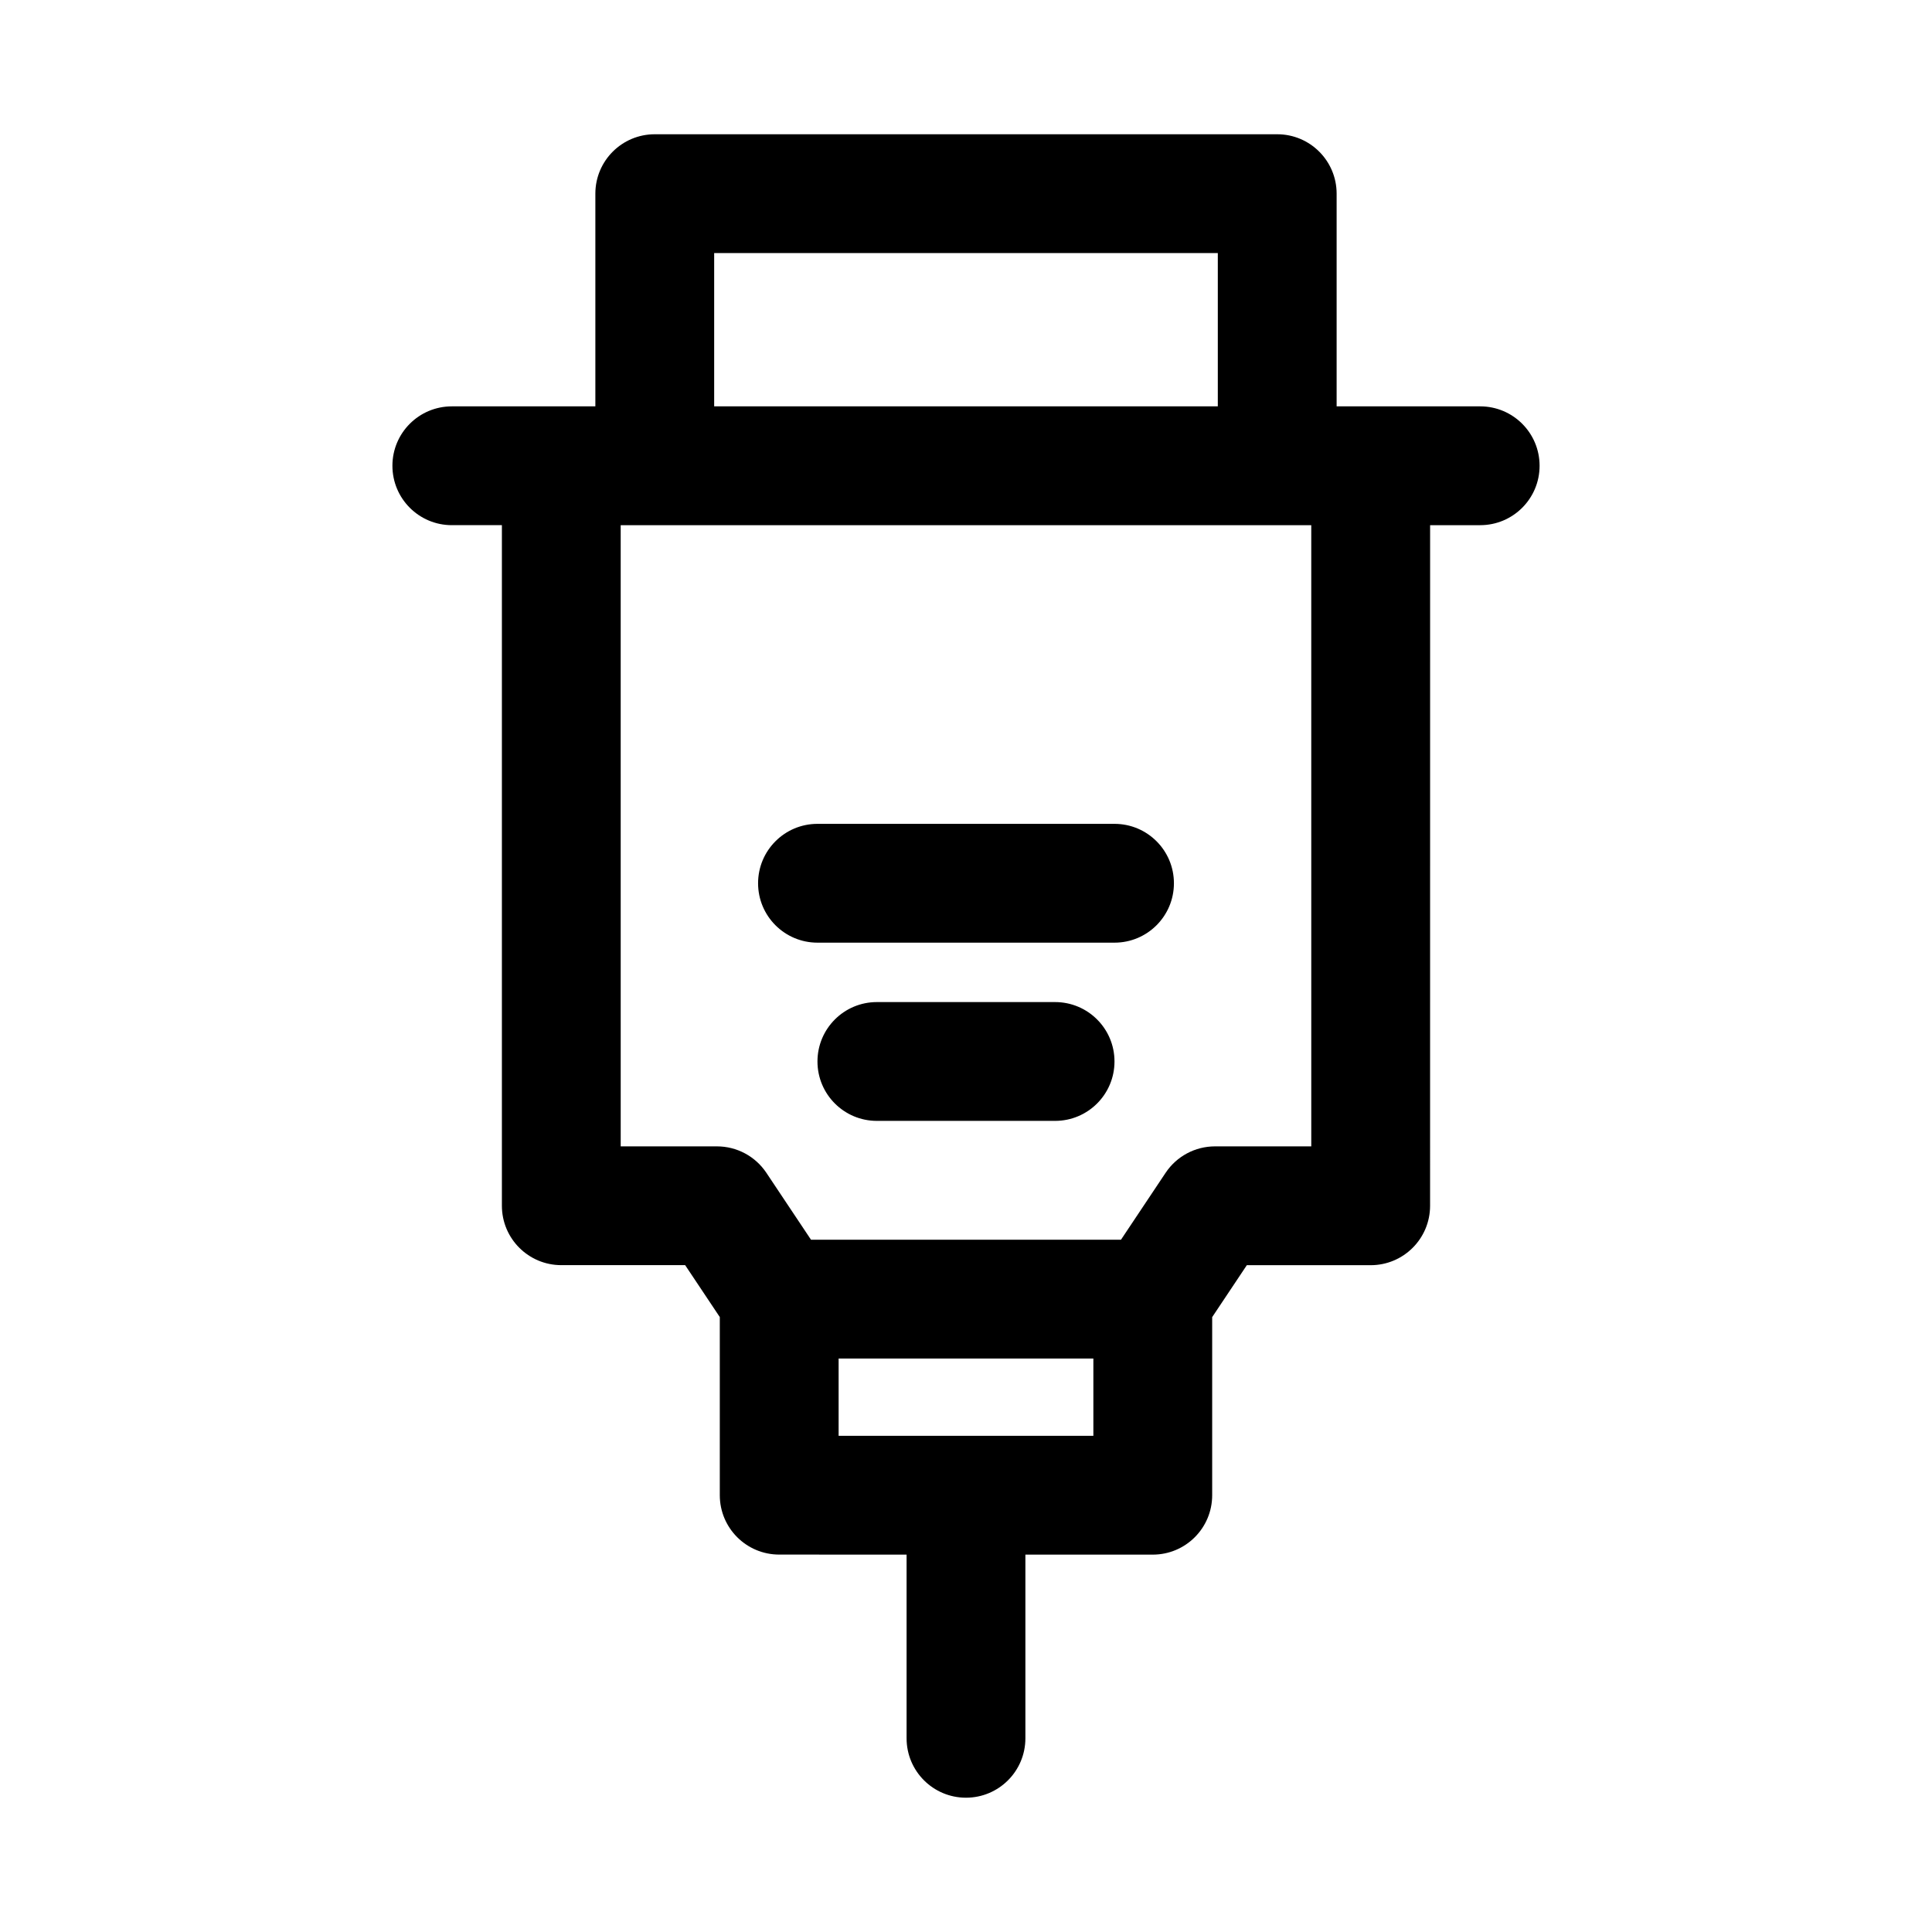
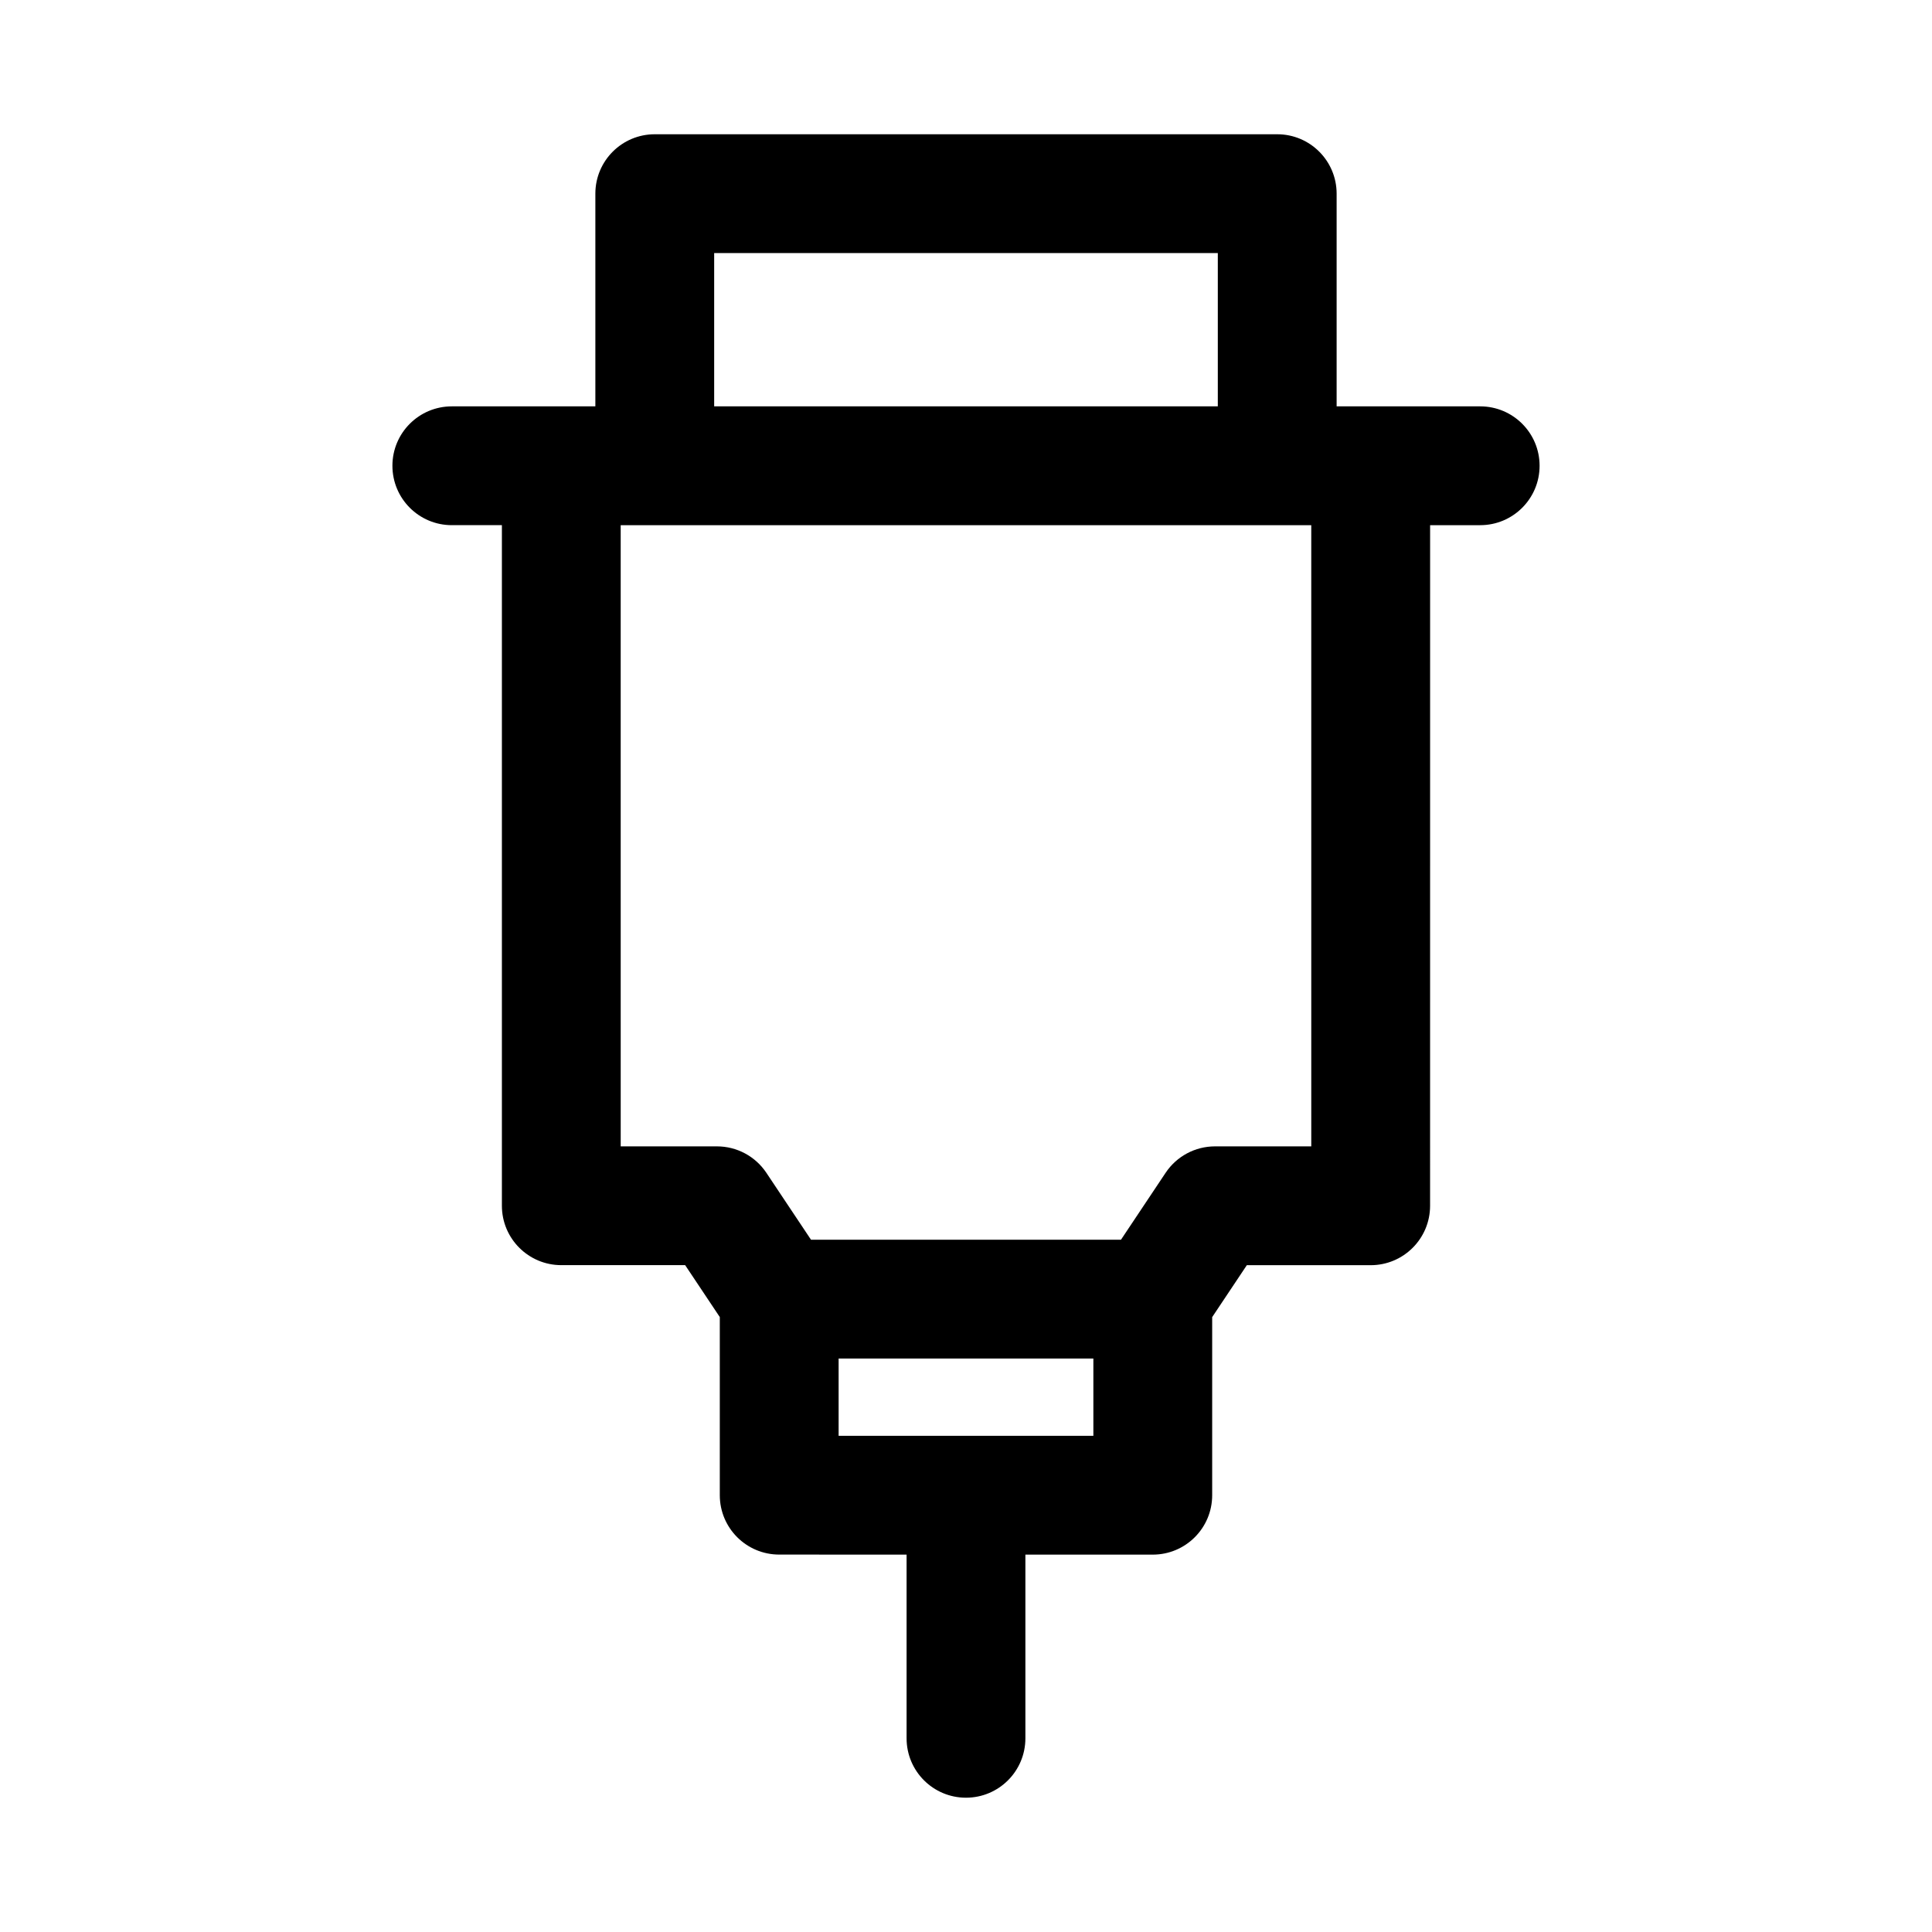
<svg xmlns="http://www.w3.org/2000/svg" fill="#000000" width="800px" height="800px" version="1.1" viewBox="144 144 512 512">
  <g>
    <path d="m536.26 251.69h-38.039v-56.367c0-8.703-7.051-15.742-15.742-15.742h-164.96c-8.695 0-15.742 7.043-15.742 15.742v56.363l-38.039 0.004c-8.695 0-15.742 7.043-15.742 15.742 0 8.703 7.051 15.742 15.742 15.742h13.27v180.36c0 8.703 7.051 15.742 15.742 15.742h32.824l9.18 13.762v47.199c0 8.703 7.051 15.742 15.742 15.742l33.758 0.008v48.68c0 8.703 7.051 15.742 15.742 15.742 8.695 0 15.742-7.043 15.742-15.742v-48.676h33.758c8.695 0 15.742-7.043 15.742-15.742v-47.199l9.18-13.762h32.824c8.695 0 15.742-7.043 15.742-15.742l0.008-180.37h13.27c8.695 0 15.742-7.043 15.742-15.742 0-8.703-7.051-15.746-15.742-15.746zm-44.758 196.11h-25.508c-5.266 0-10.18 2.629-13.098 7.012l-11.824 17.727h-82.148l-11.824-17.727c-2.922-4.383-7.832-7.012-13.098-7.012h-25.508l-0.004-164.62h183.01zm-125.26 56.227h67.512v20.48l-67.512-0.004zm-32.98-292.96h133.47v40.621h-133.47z" />
-     <path d="m439.36 362.33h-78.719c-8.695 0-15.742 7.043-15.742 15.742 0 8.703 7.051 15.742 15.742 15.742h78.719c8.695 0 15.742-7.043 15.742-15.742 0-8.699-7.047-15.742-15.742-15.742z" />
-     <path d="m423.61 409.56h-47.23c-8.695 0-15.742 7.043-15.742 15.742 0 8.703 7.051 15.742 15.742 15.742h47.23c8.695 0 15.742-7.043 15.742-15.742 0.004-8.699-7.047-15.742-15.742-15.742z" />
  </g>
</svg>